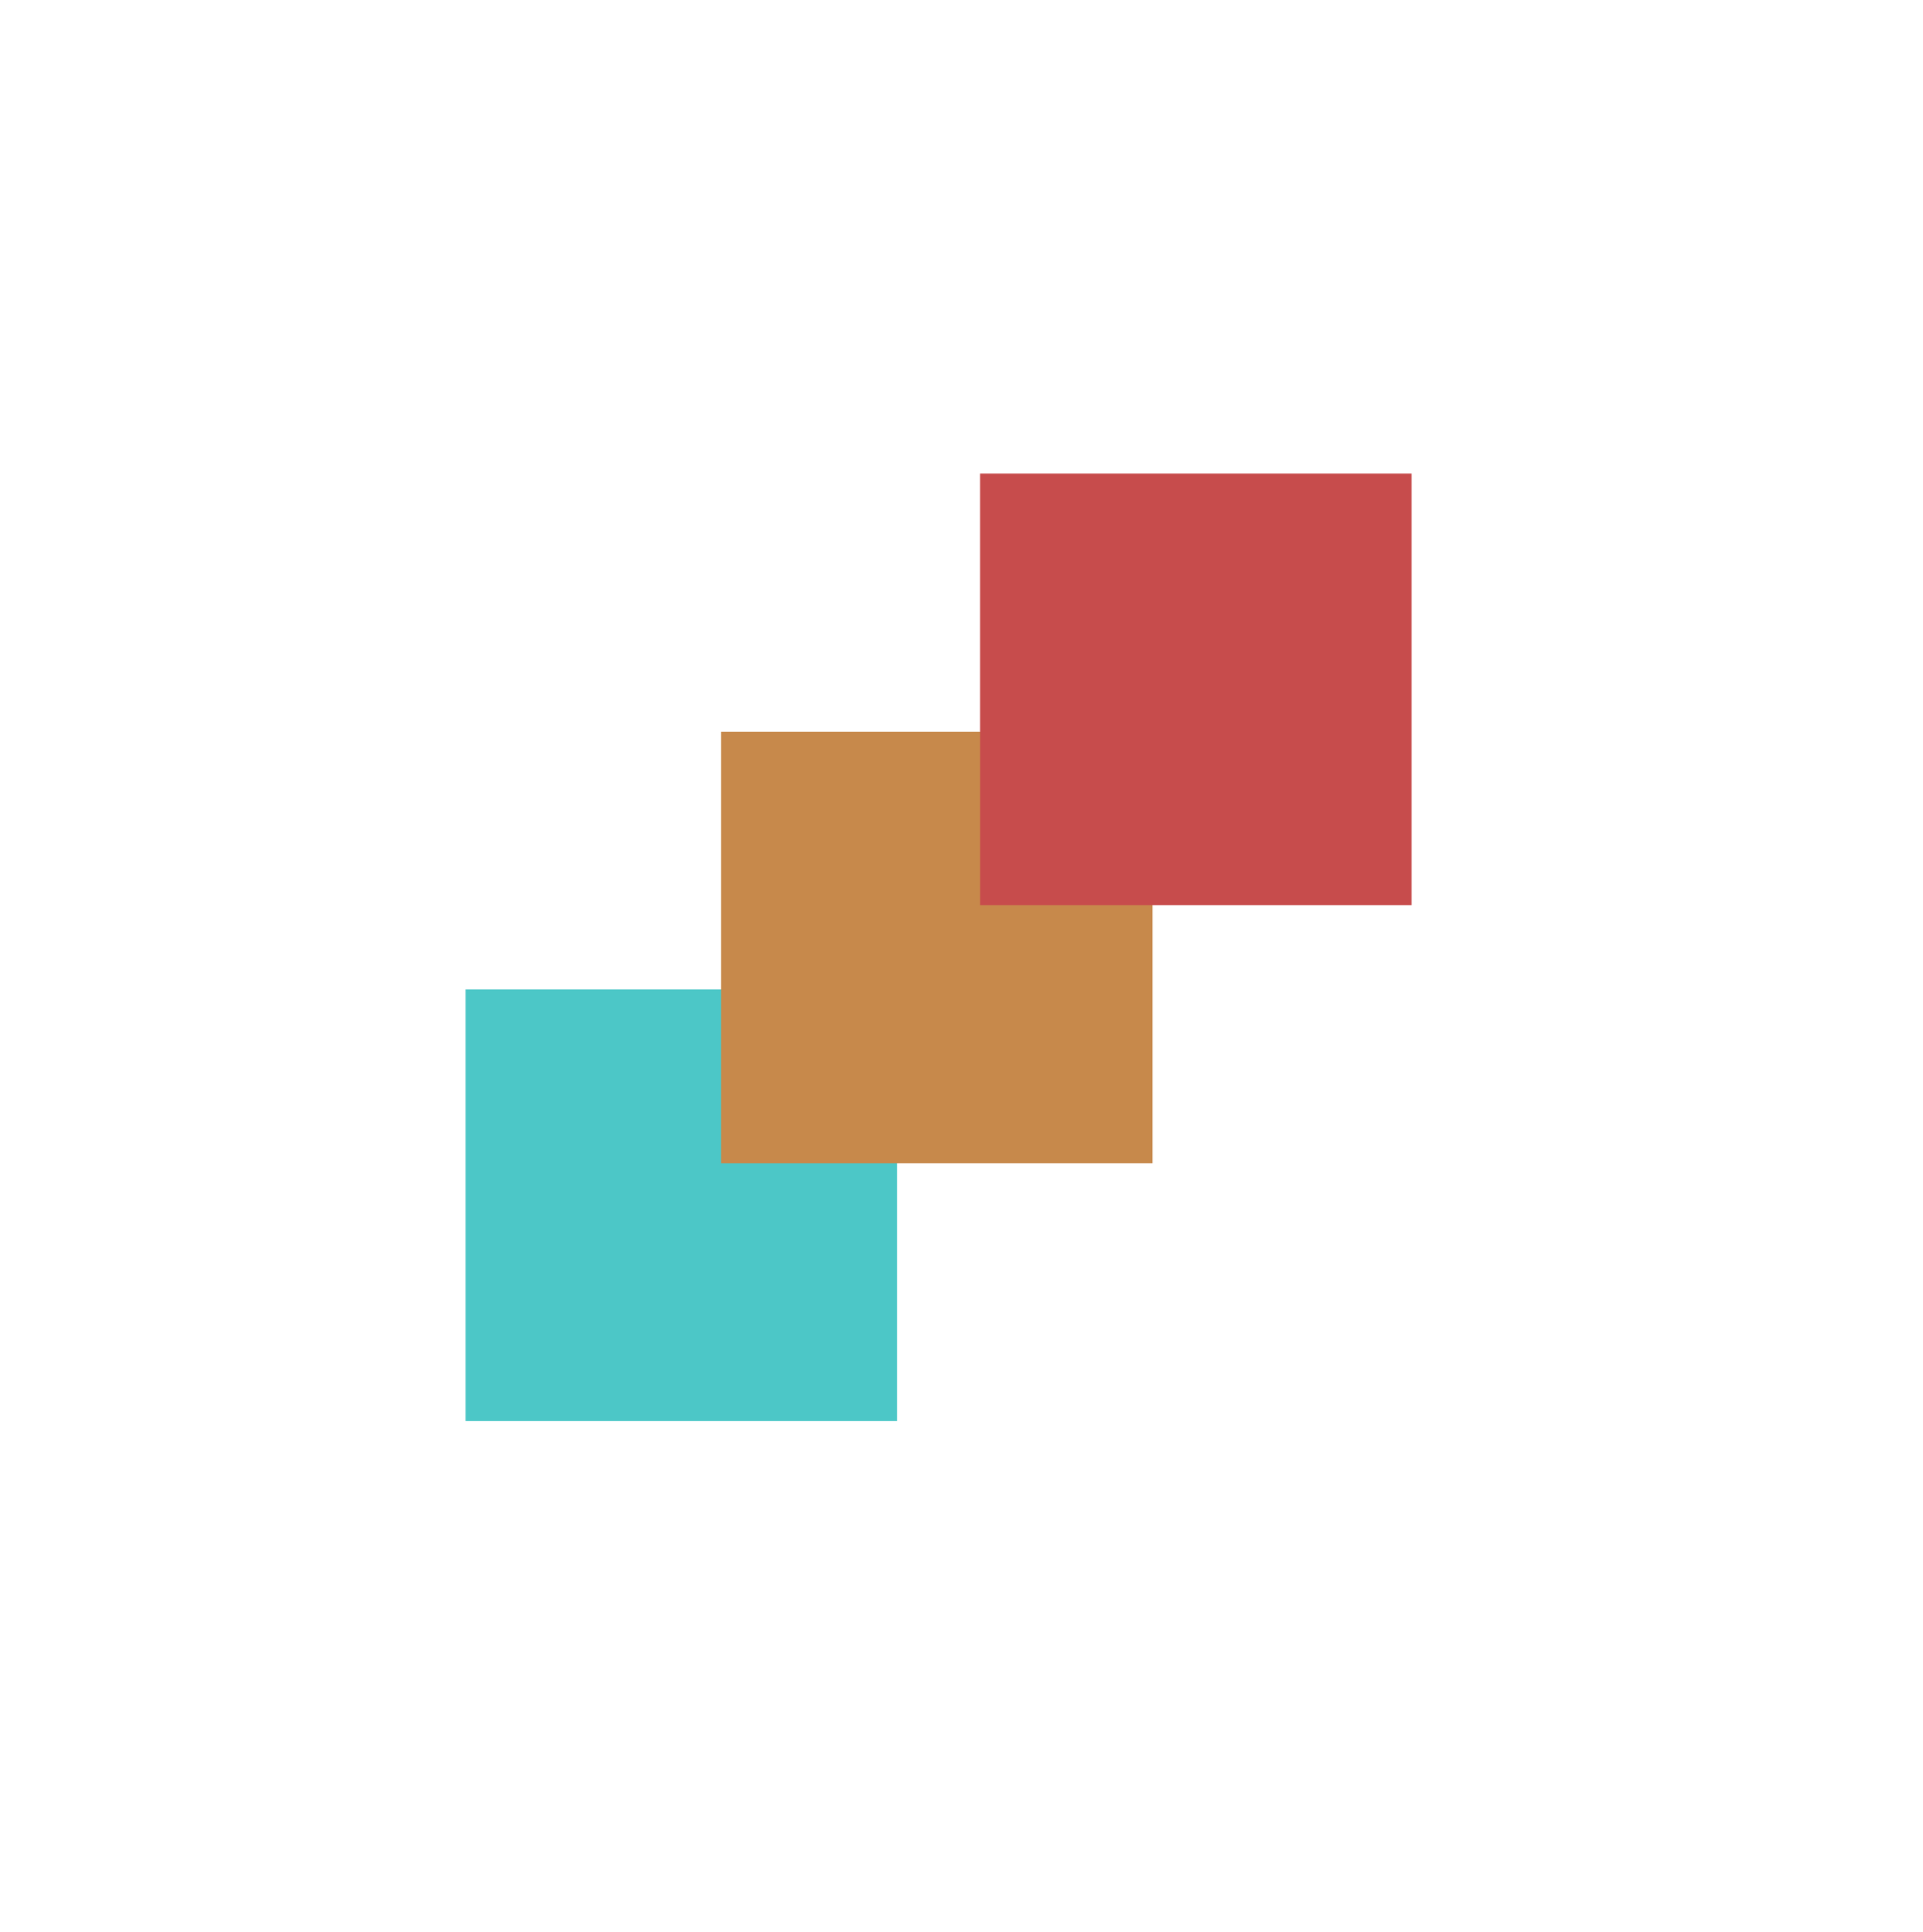
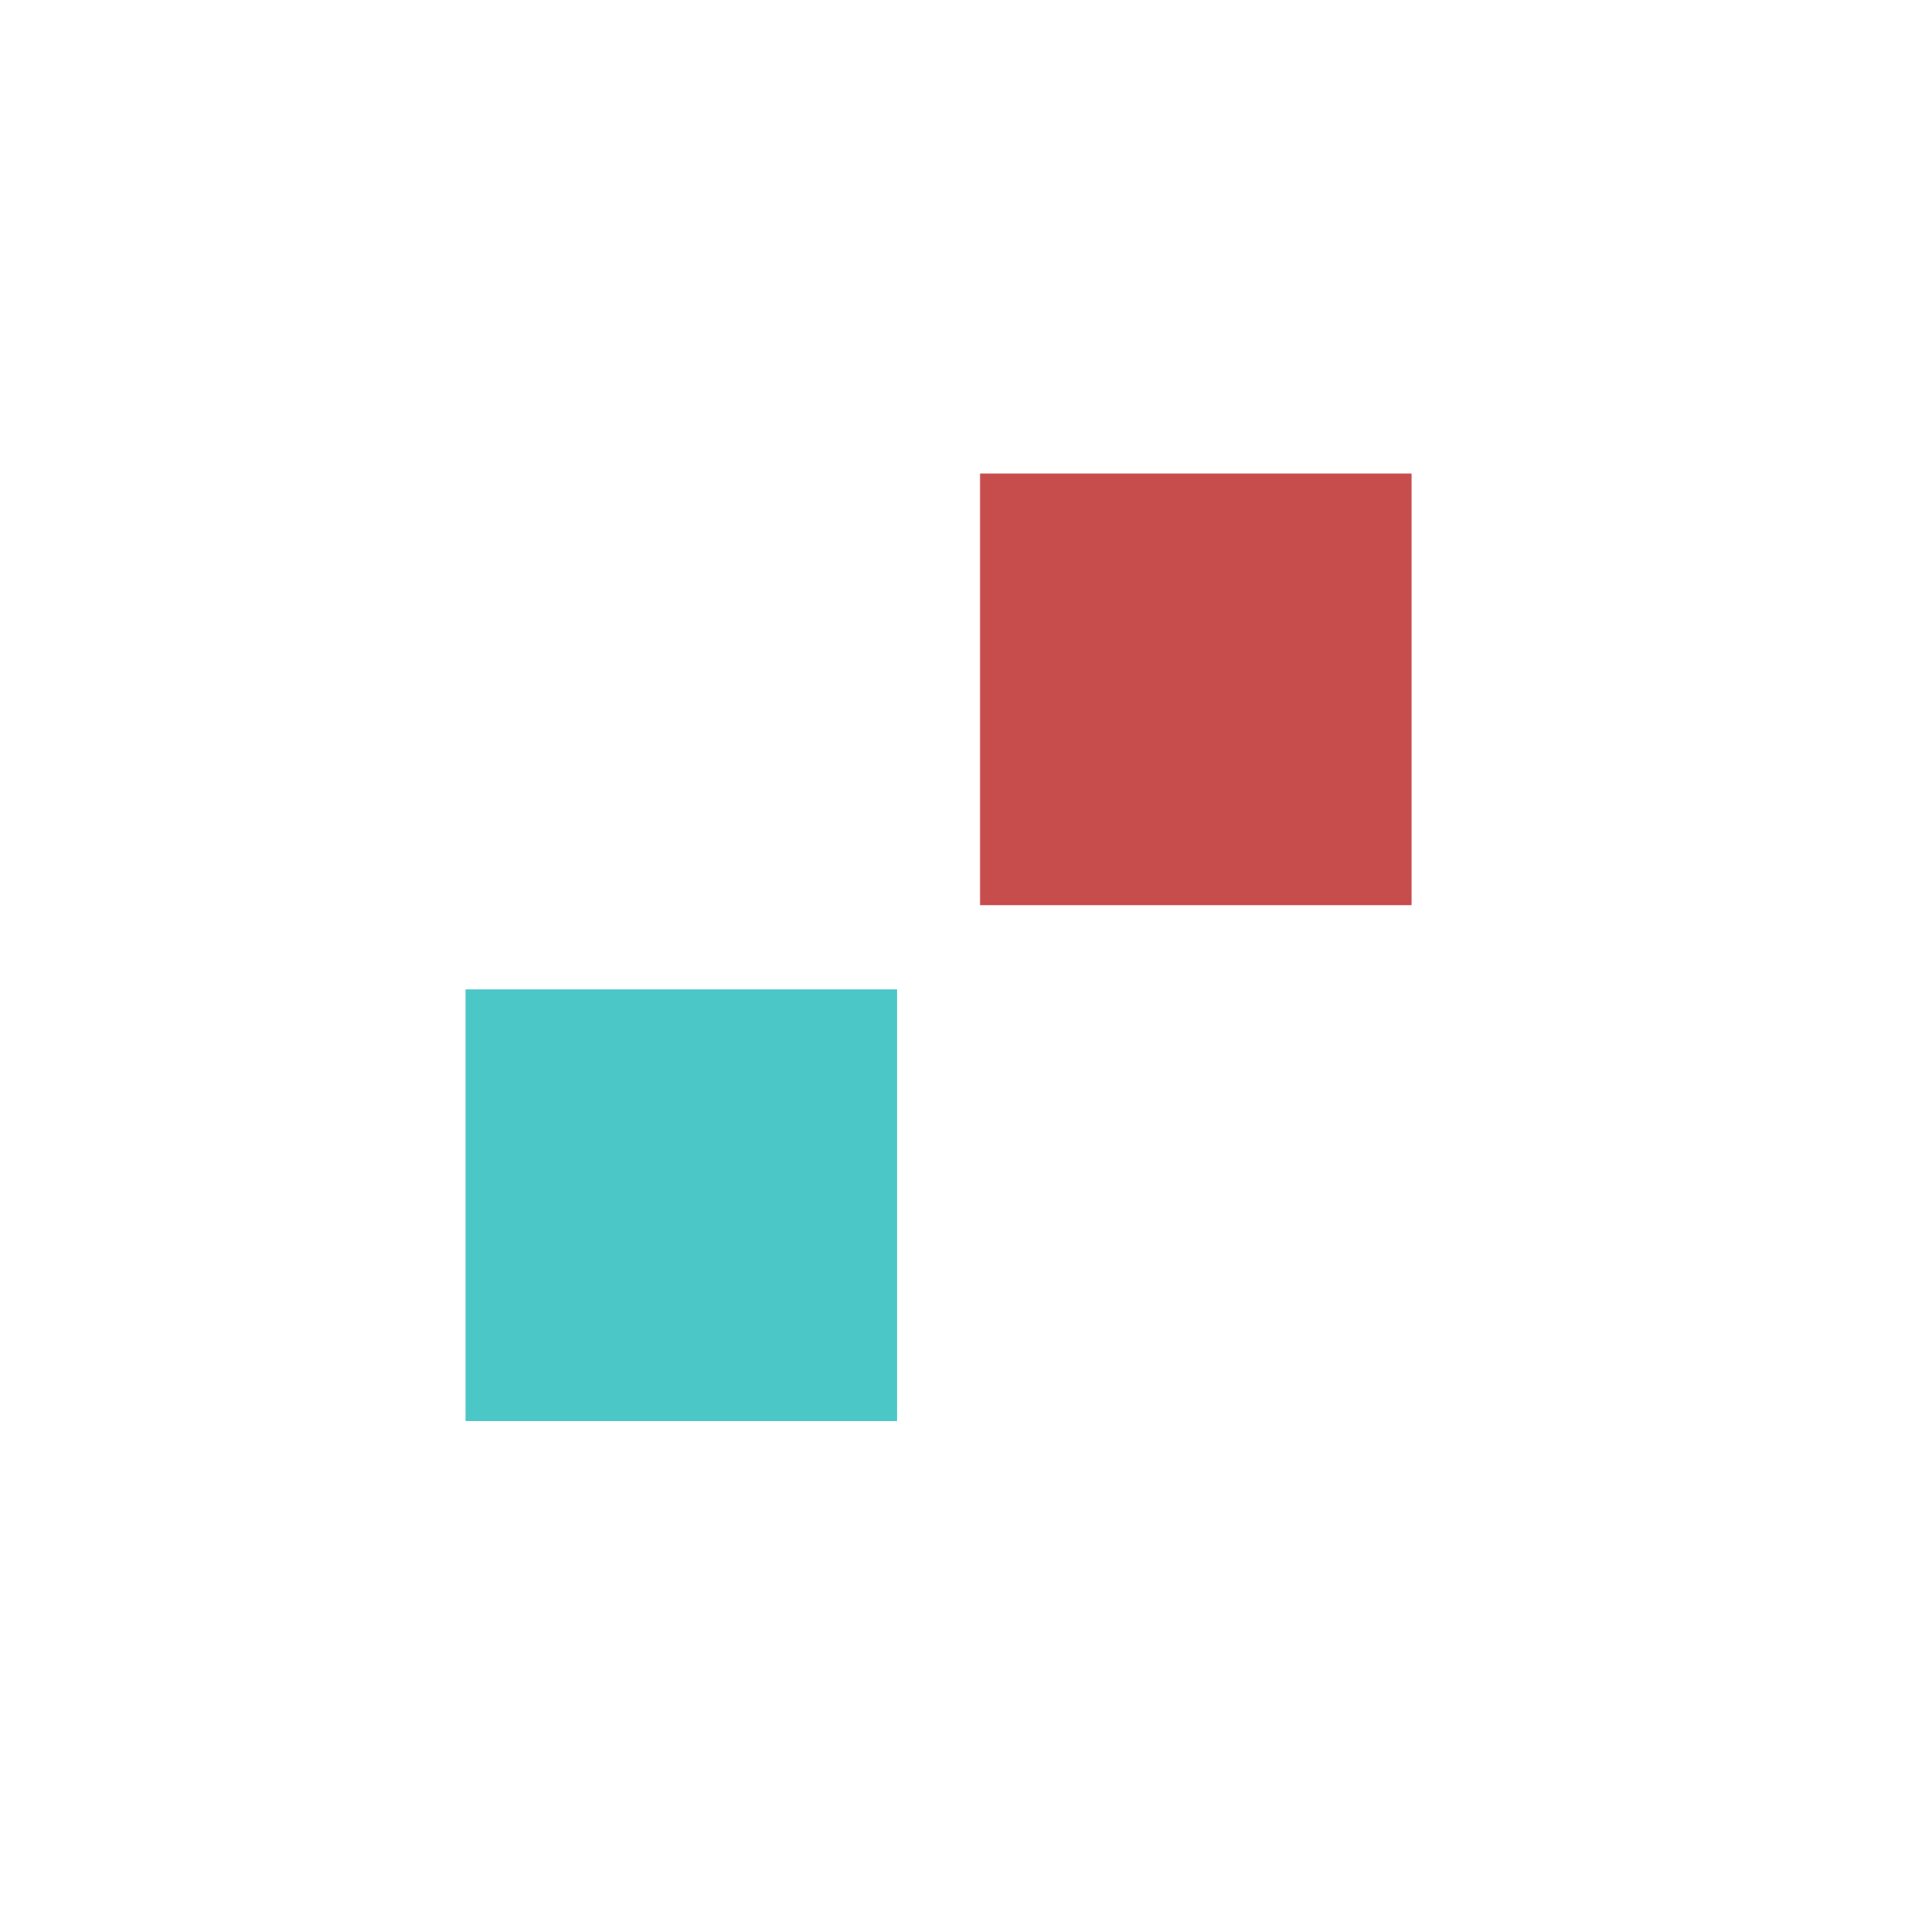
<svg xmlns="http://www.w3.org/2000/svg" id="Layer_1" data-name="Layer 1" viewBox="0 0 450 452">
  <defs>
    <style>
      .cls-1 {
        fill: #c7894b;
      }

      .cls-2 {
        fill: #4cc7c7;
      }

      .cls-3 {
        fill: none;
      }

      .cls-4 {
        fill: #c74c4c;
      }
    </style>
  </defs>
  <rect class="cls-3" width="20" height="20" />
  <rect class="cls-2" x="108.95" y="231.48" width="100.97" height="100.97" />
-   <rect class="cls-1" x="168.72" y="171.17" width="100.97" height="100.97" />
  <rect class="cls-4" x="229.35" y="110.78" width="100.97" height="100.97" />
</svg>